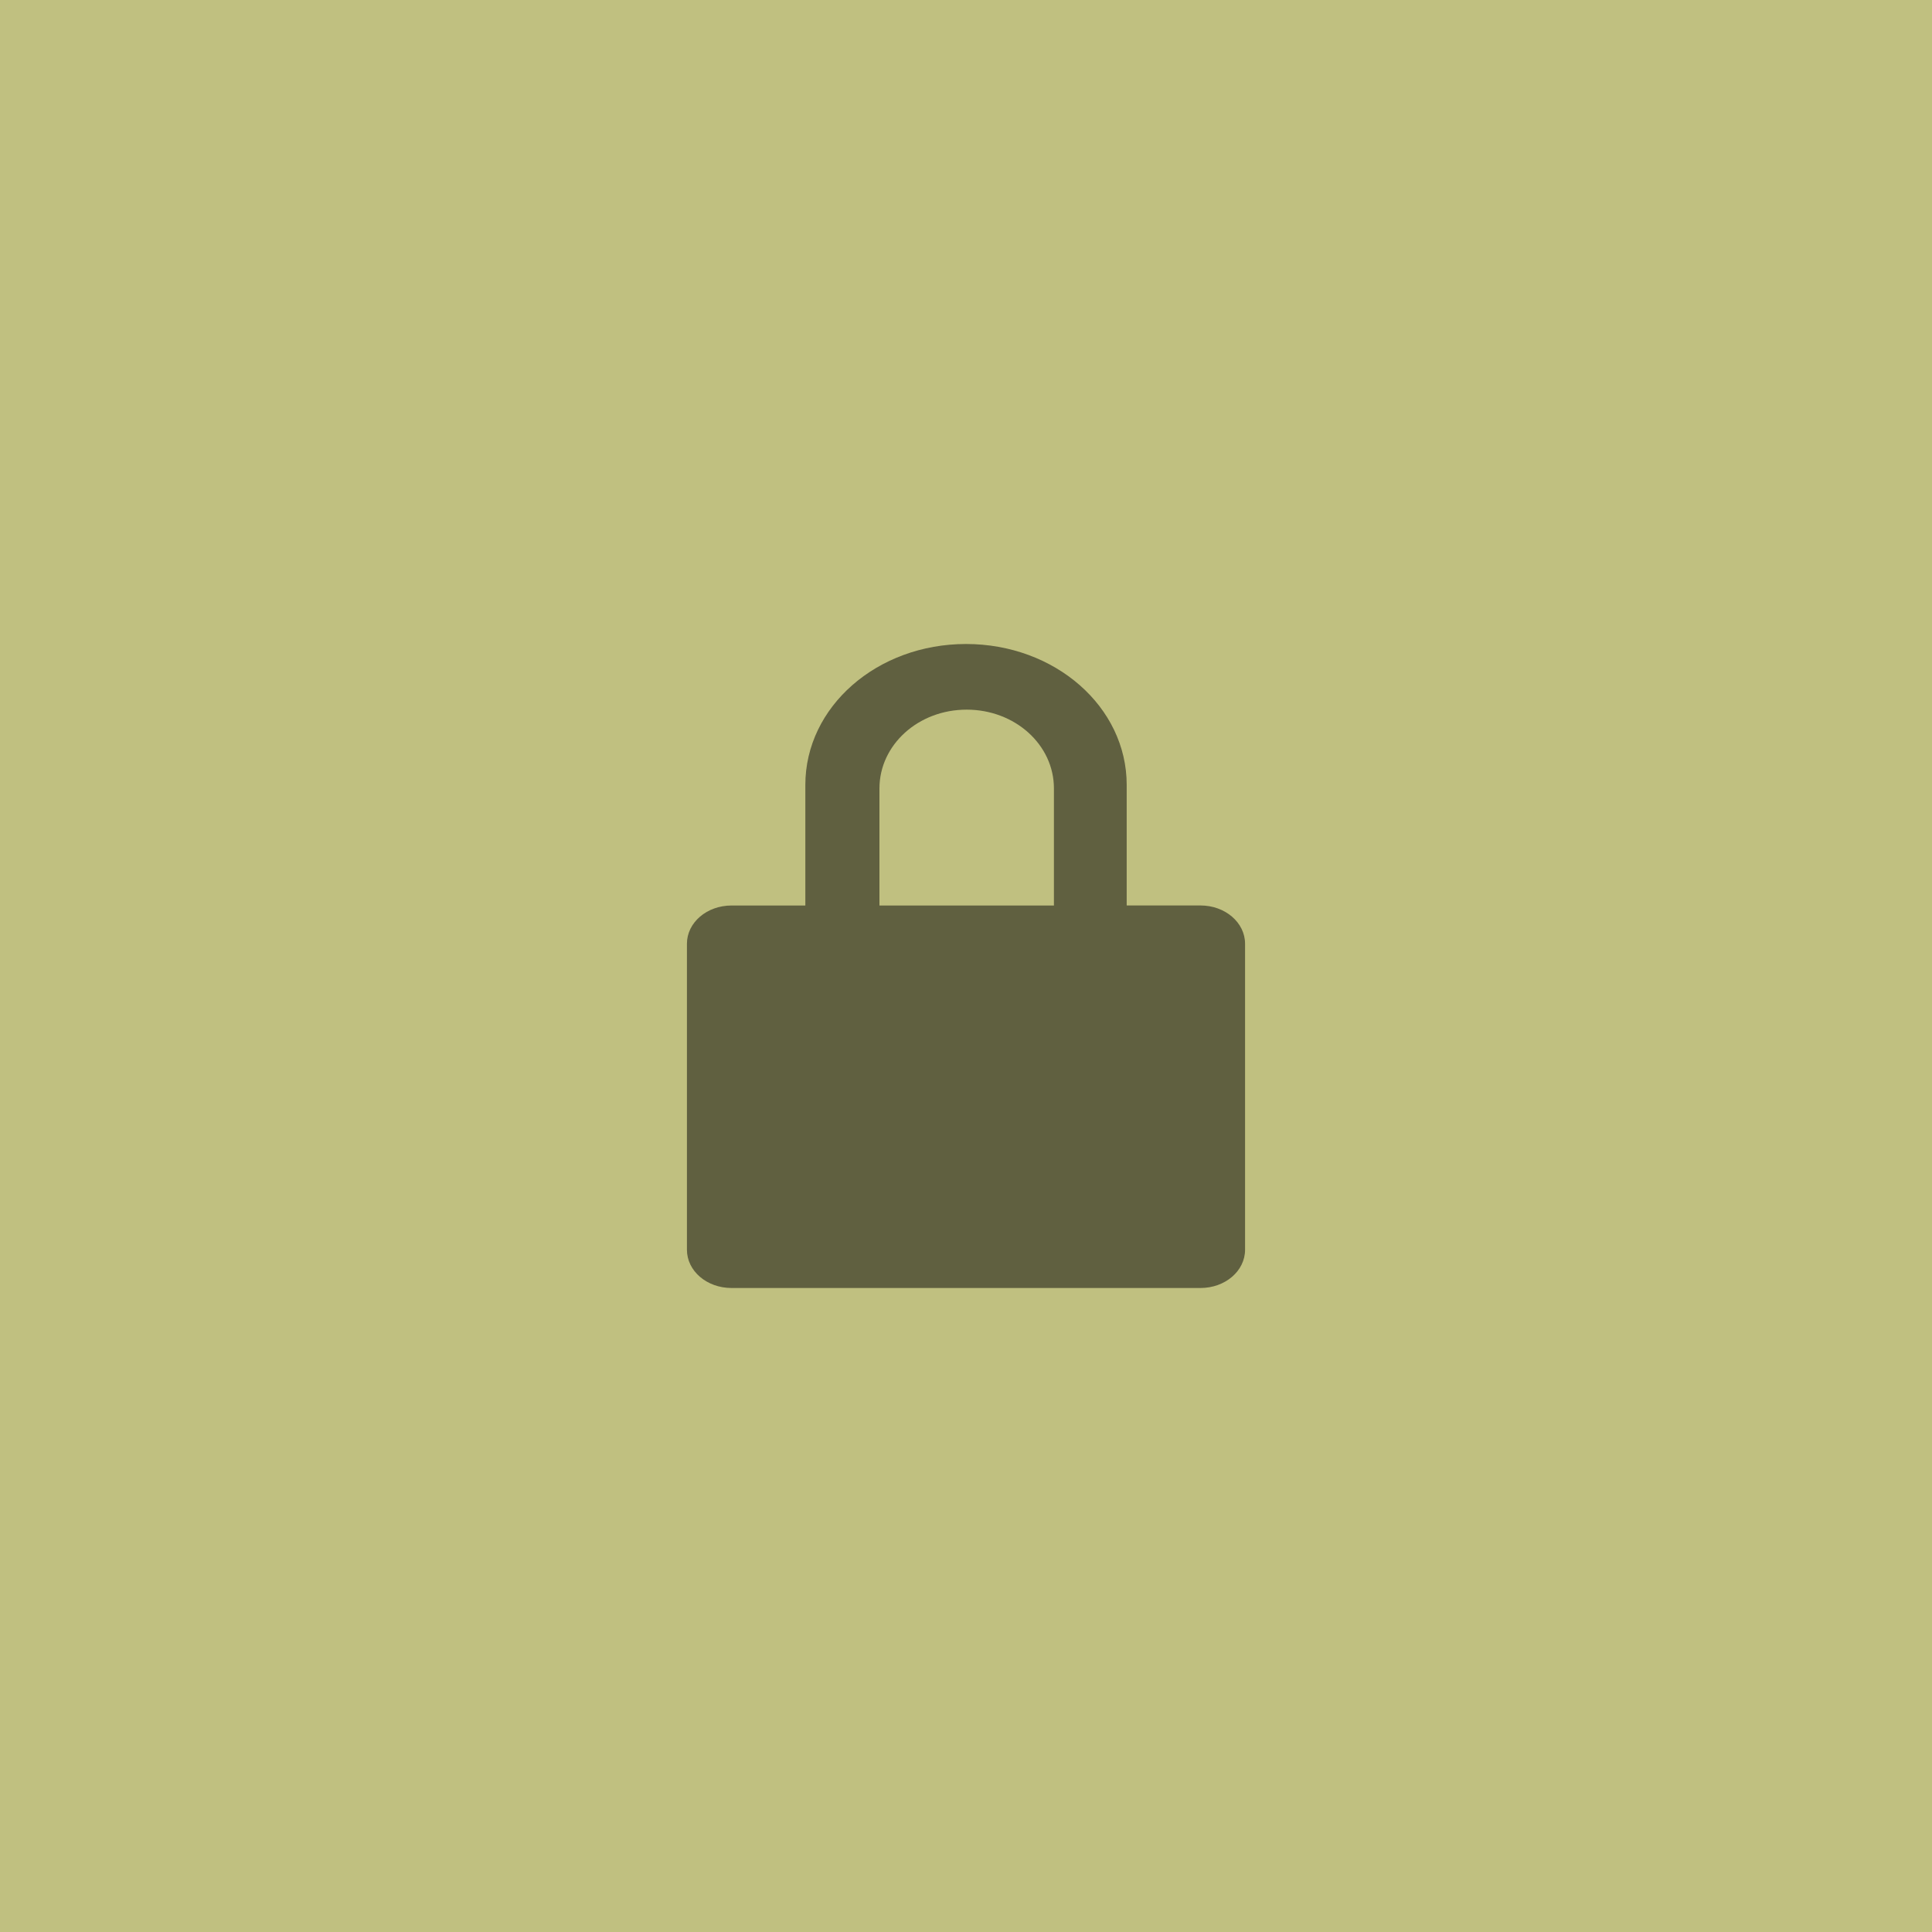
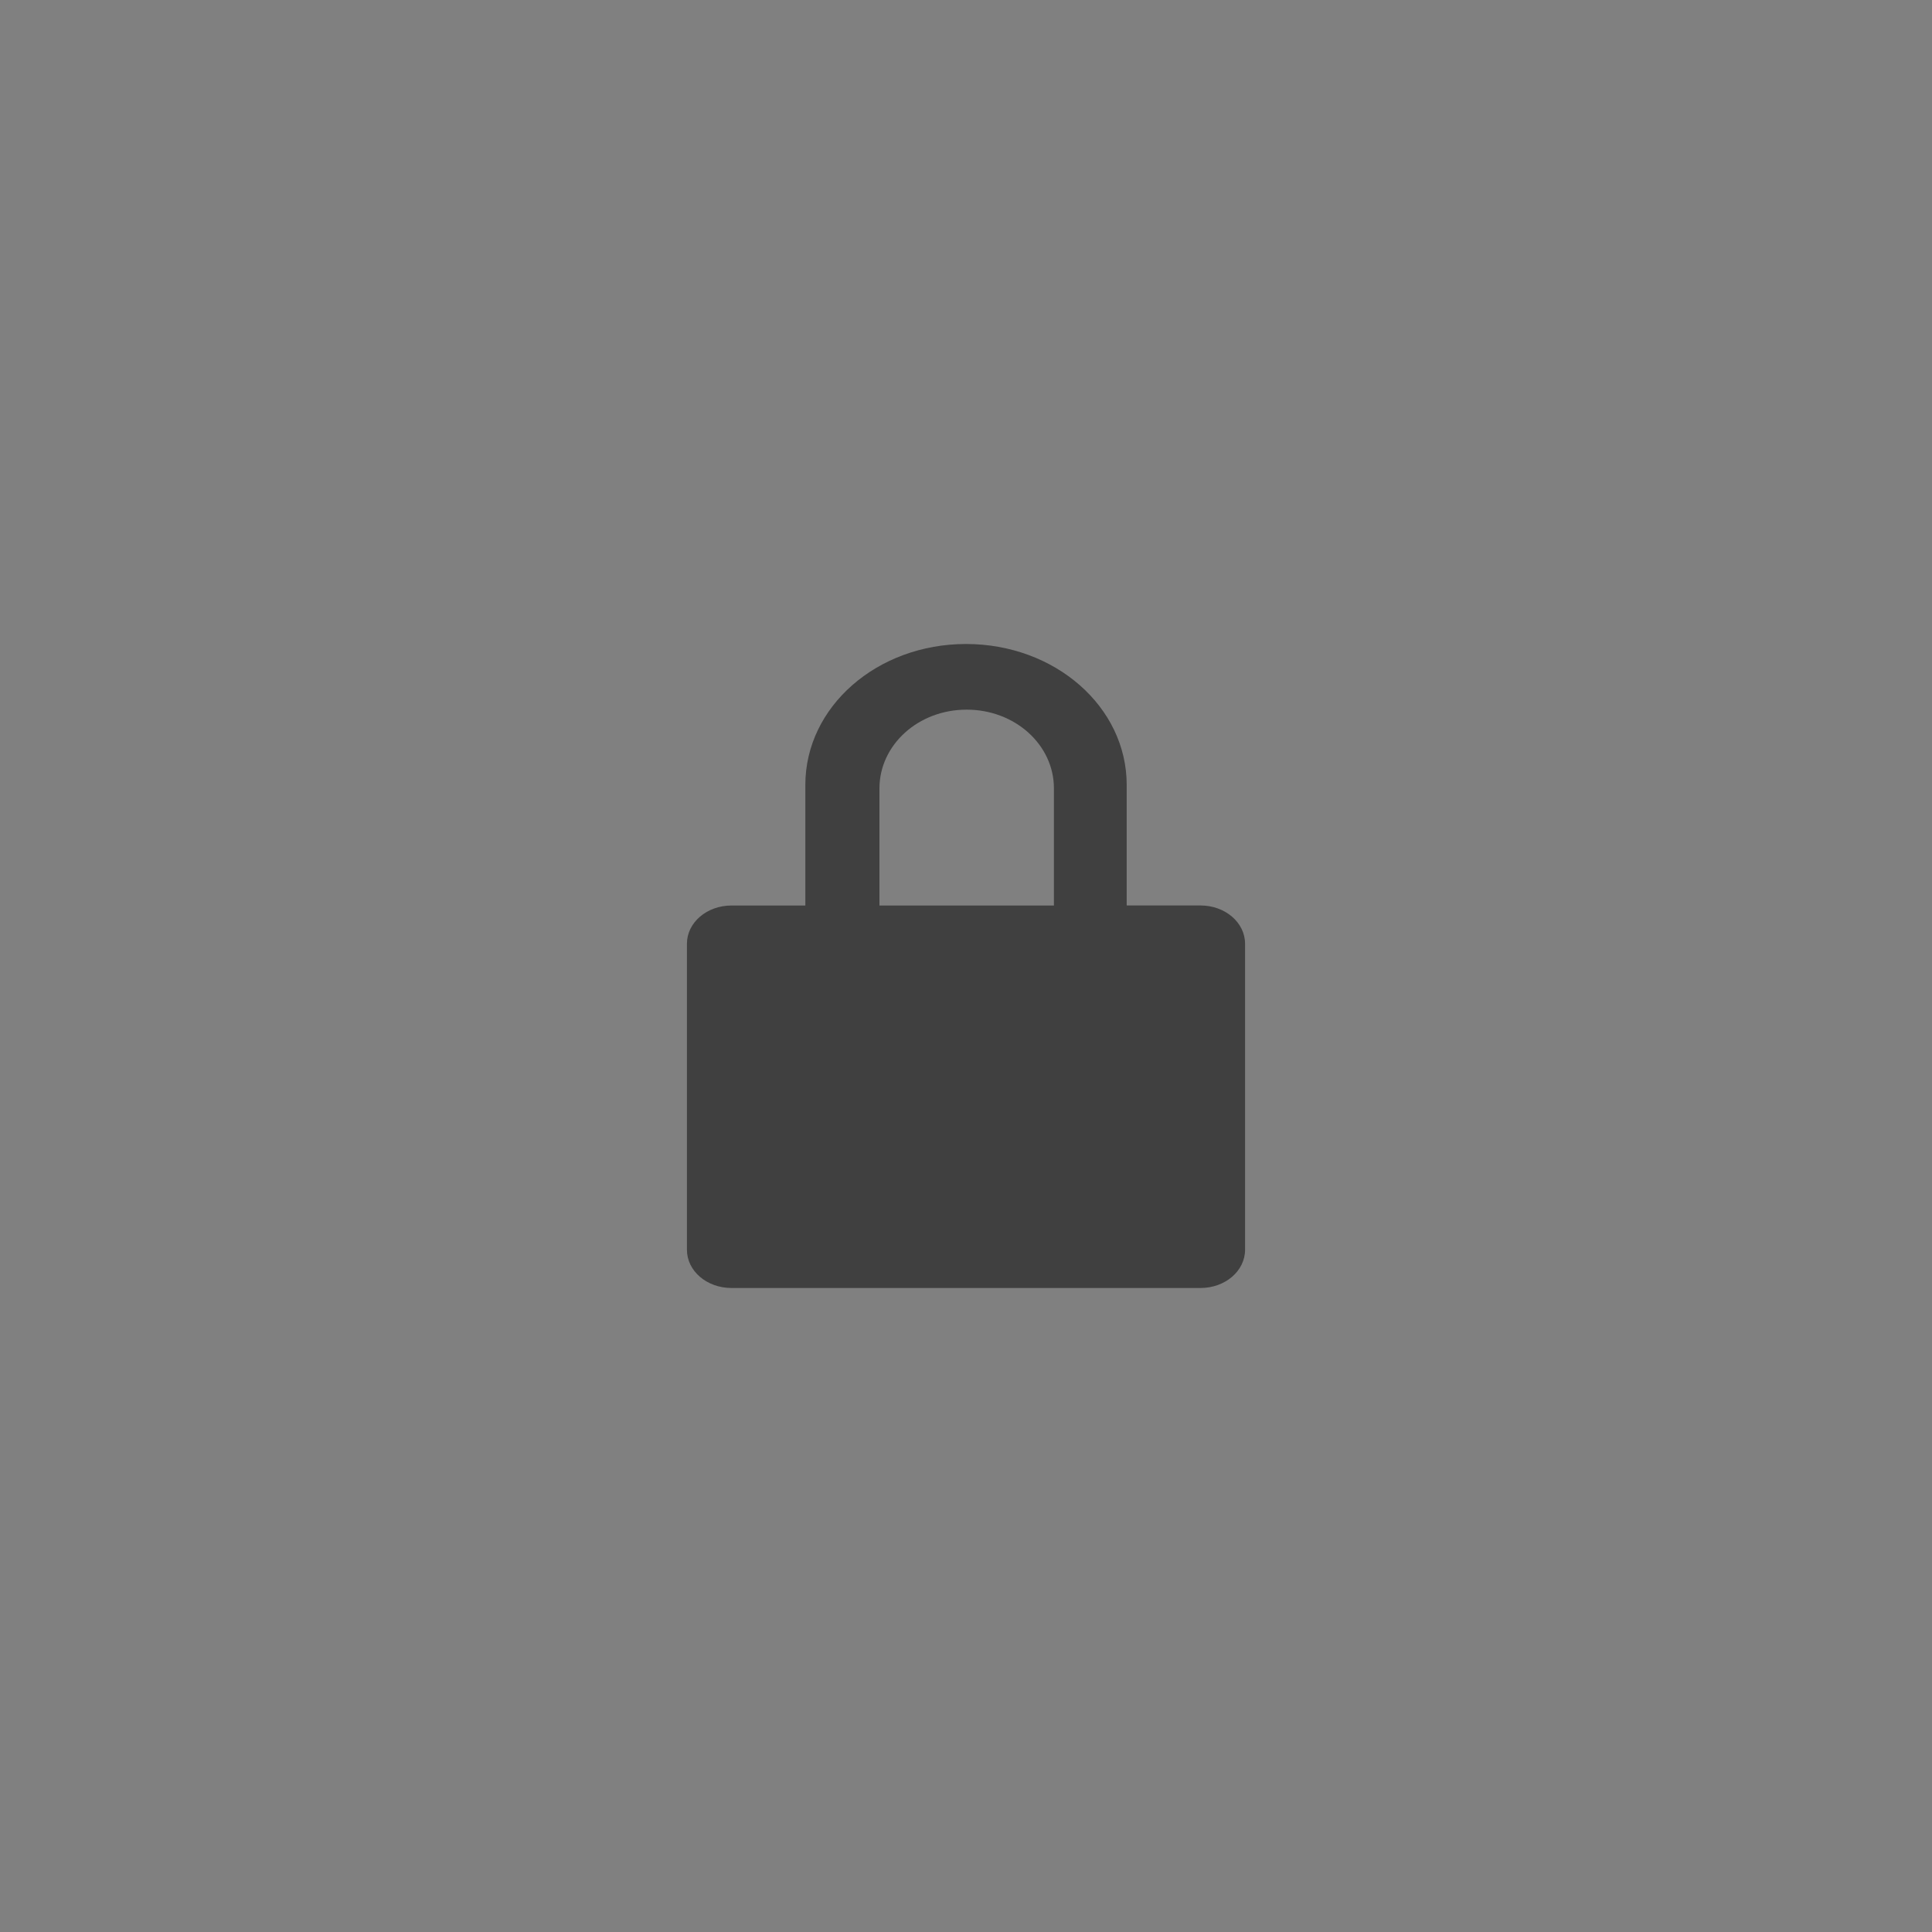
<svg xmlns="http://www.w3.org/2000/svg" width="45" height="45" version="1.1">
  <rect width="100%" height="100%" fill="#808080" stroke="none" />
-   <path d="m0 22.5v-22.5h45v45h-45z" fill="#ffff80" fill-opacity=".502" />
  <path d="m22.501 15c-2.074 0-3.743 1.463-3.743 3.282v2.809h-1.718c-0.577 0-1.04 0.398-1.04 0.891v7.127c0 0.494 0.463 0.891 1.039 0.891h10.922c0.576 0 1.039-0.397 1.039-0.891v-7.127c0-0.493-0.463-0.892-1.039-0.892h-1.718v-2.809c-8.67e-4 -1.818-1.669-3.281-3.743-3.281zm0.014 1.529c0.563 0 1.071 0.204 1.439 0.536 0.367 0.332 0.594 0.79 0.594 1.299v2.727h-4.064v-2.727c0-0.508 0.227-0.967 0.594-1.299 0.367-0.332 0.874-0.536 1.437-0.536z" fill-opacity=".502" stroke-width=".827" />
</svg>